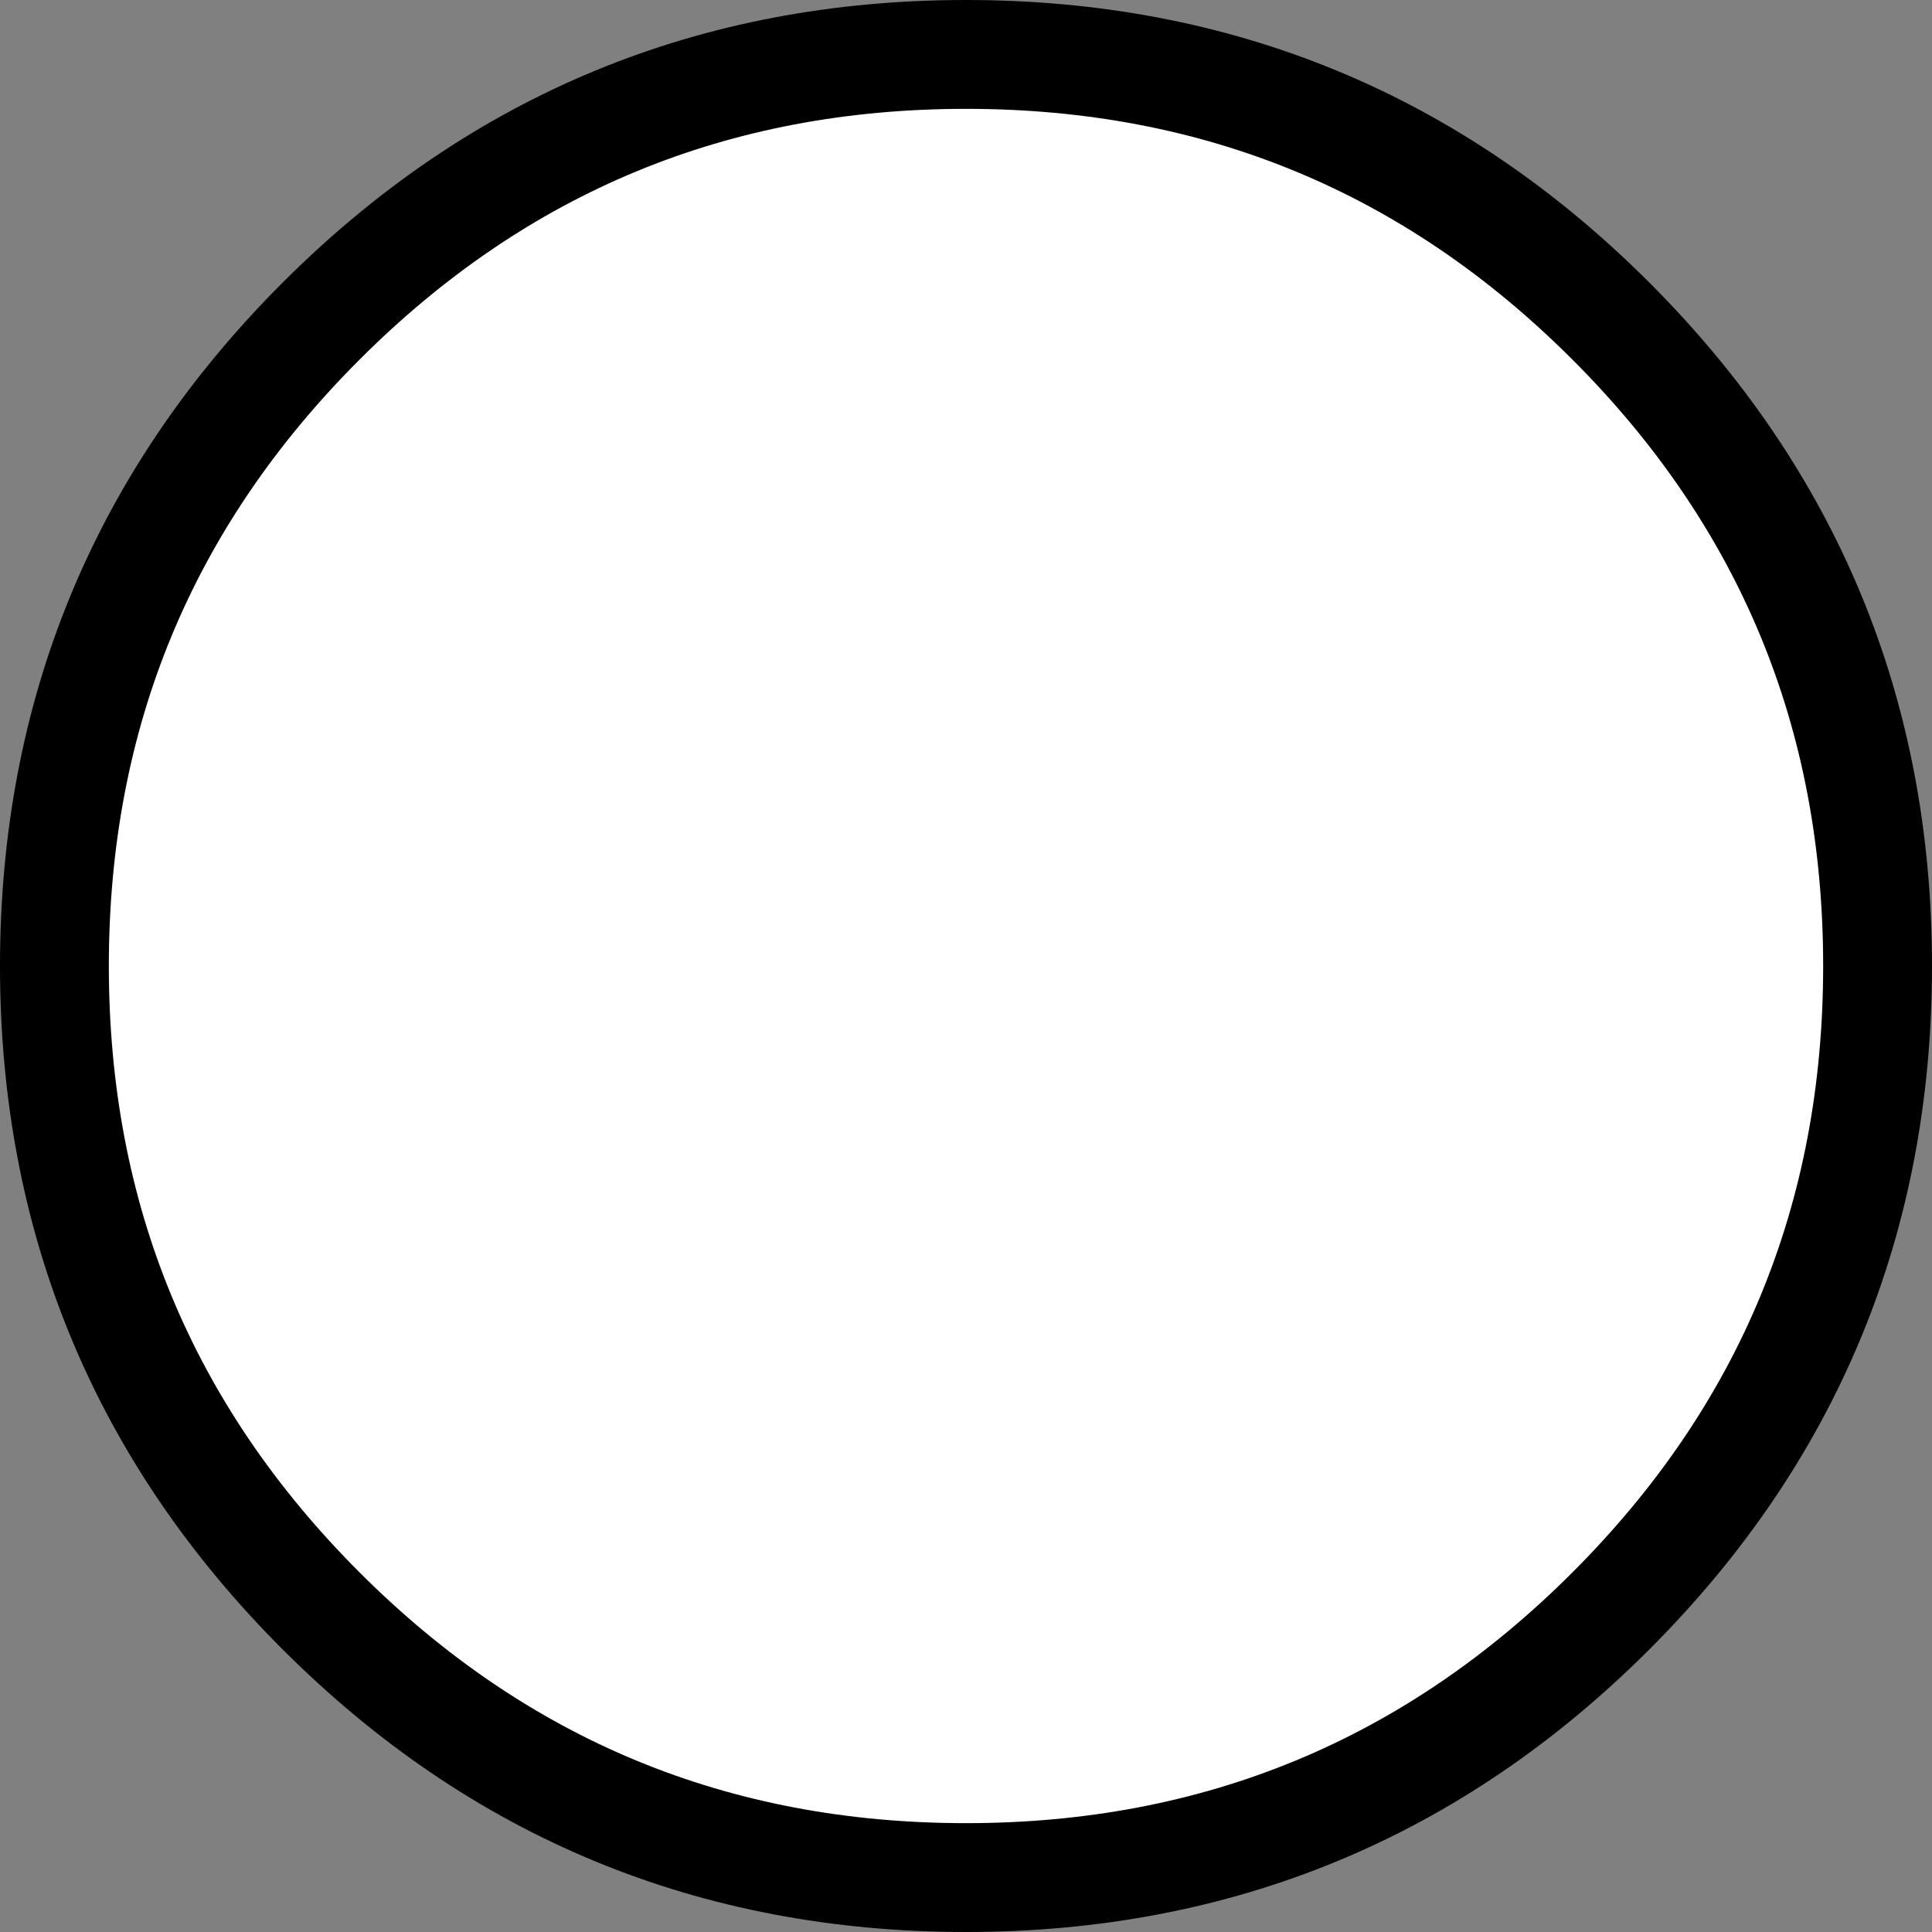
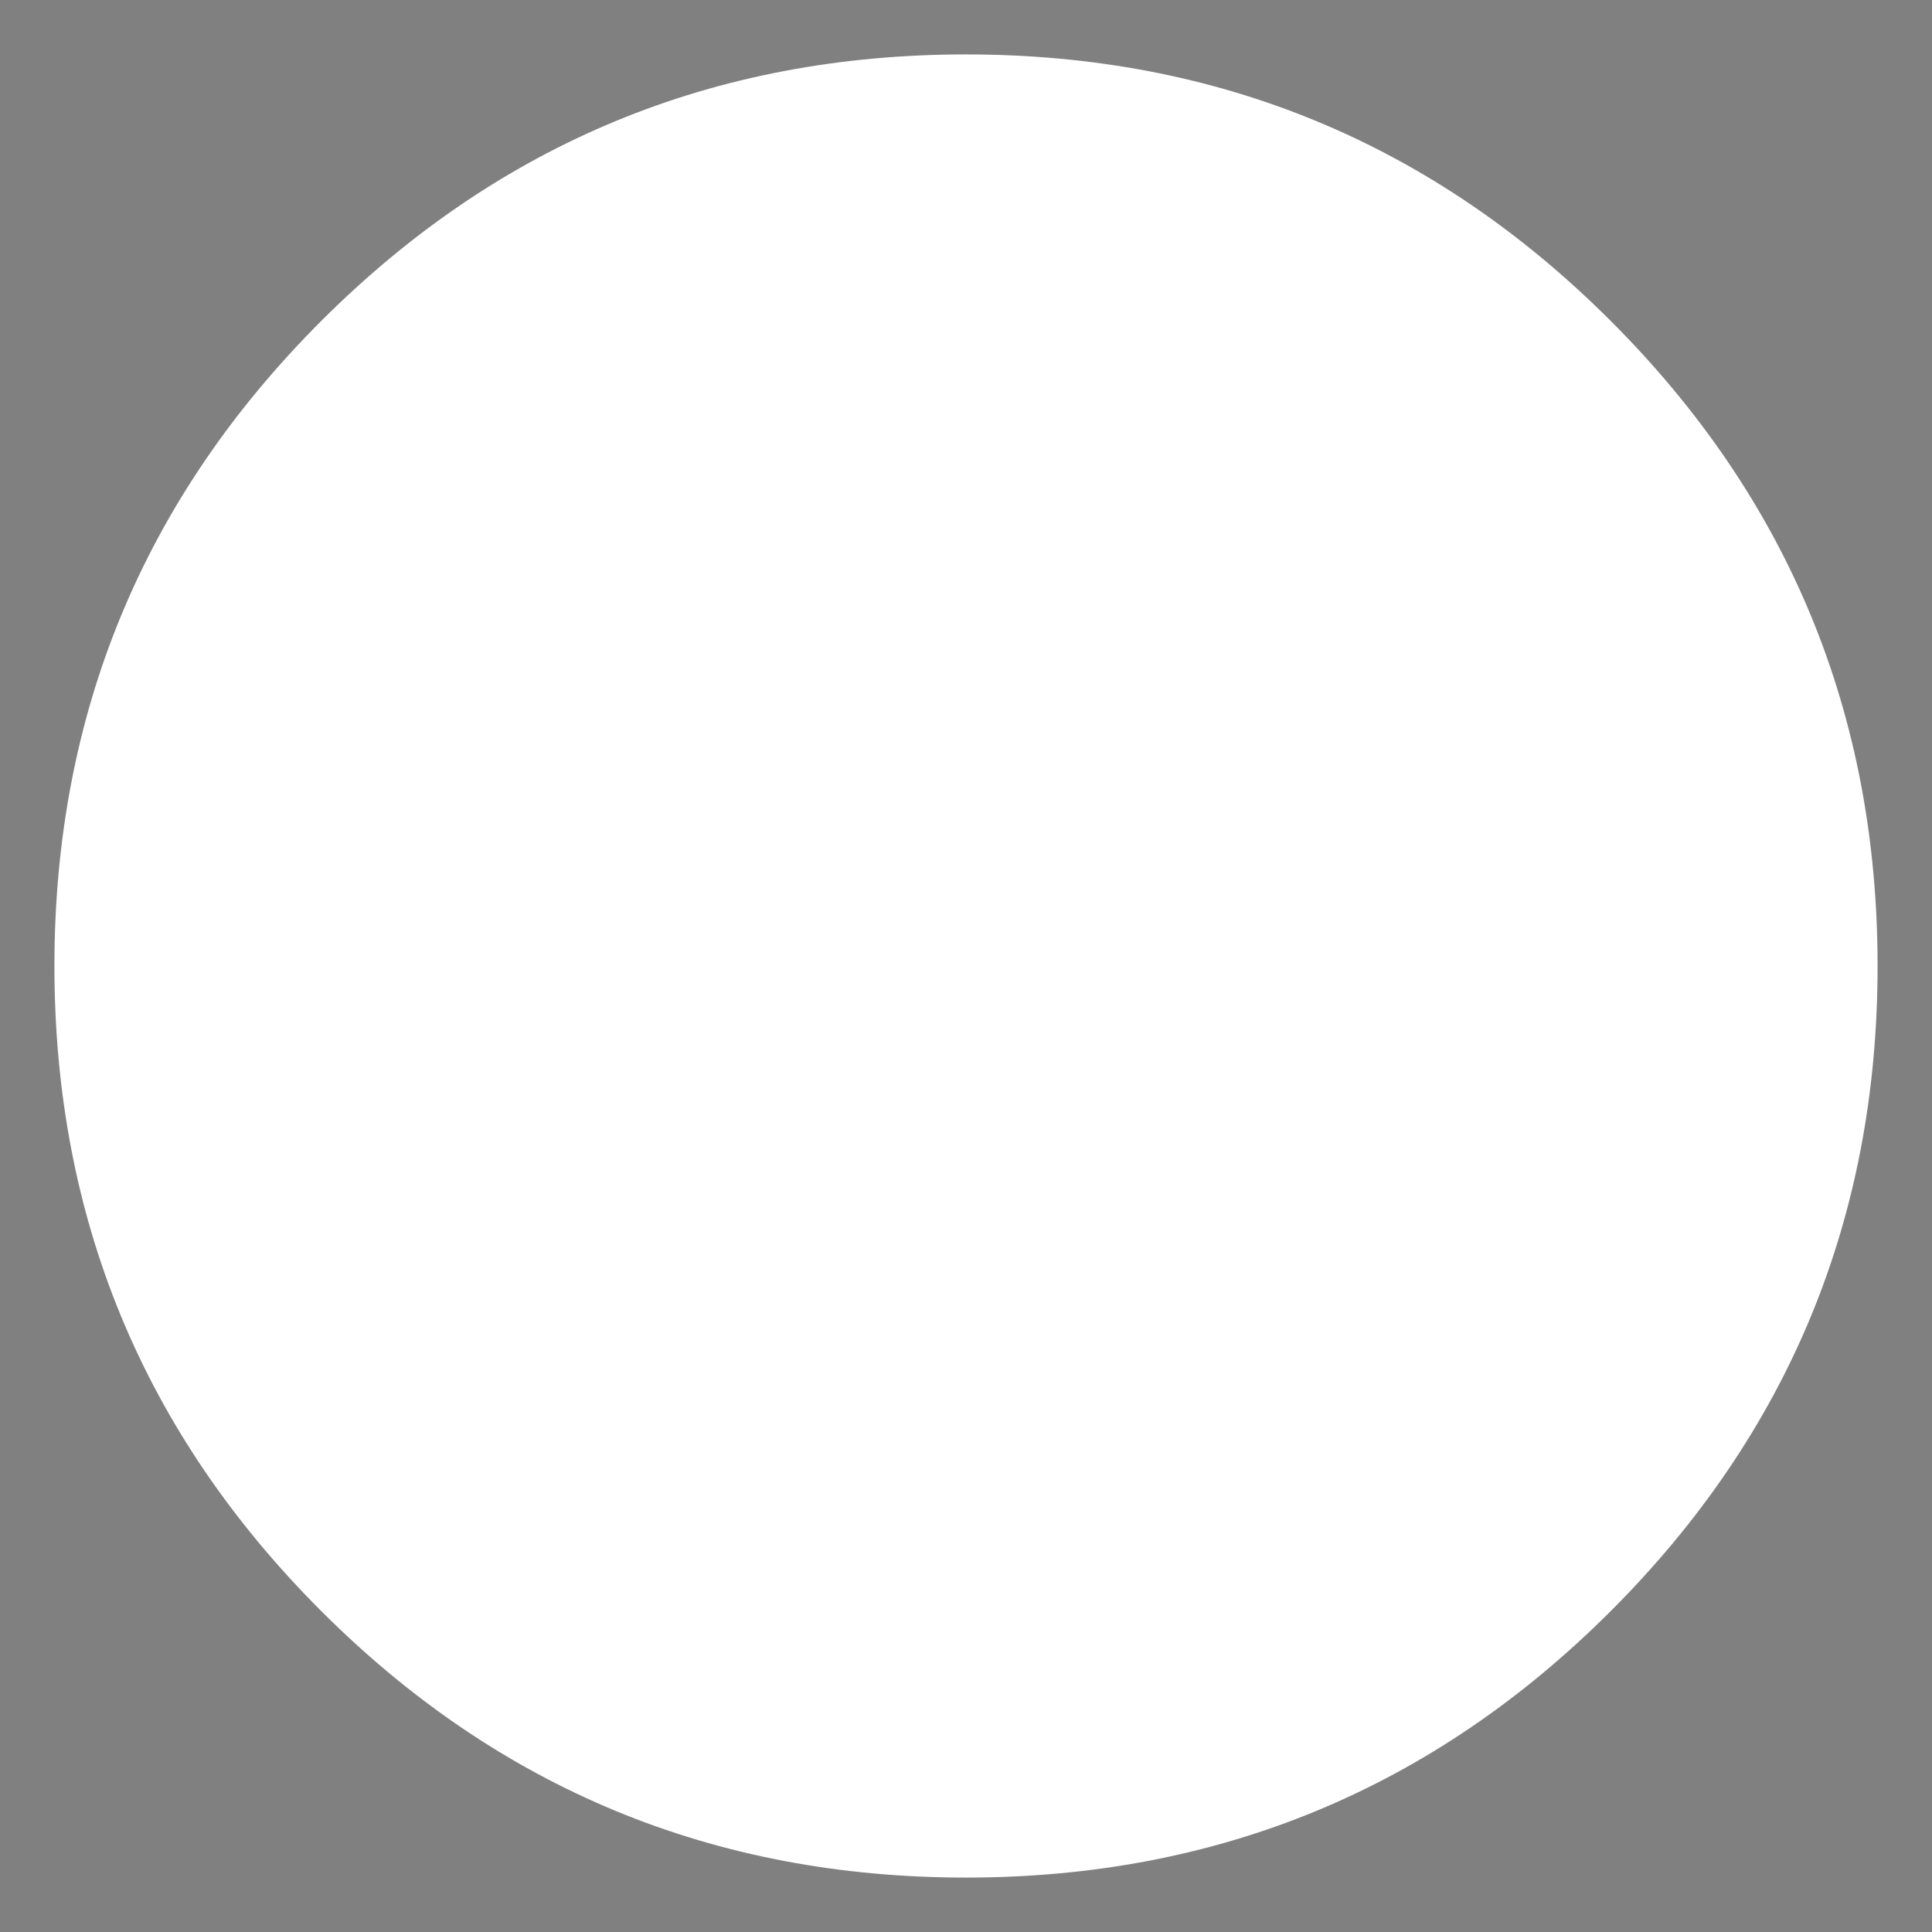
<svg xmlns="http://www.w3.org/2000/svg" height="35.5px" width="35.5px">
  <rect width="100%" height="100%" fill="#808080" stroke="none" />
  <g transform="matrix(1.0, 0.0, 0.0, 1.0, 17.75, 17.75)">
    <path d="M11.85 -11.85 Q16.75 -6.95 16.75 0.0 16.75 6.95 11.85 11.85 6.95 16.75 0.0 16.75 -6.95 16.75 -11.85 11.85 -16.75 6.95 -16.75 0.0 -16.75 -6.95 -11.85 -11.85 -6.95 -16.75 0.0 -16.75 6.95 -16.75 11.85 -11.85" fill="#ffffff" fill-rule="evenodd" stroke="none" />
-     <path d="M11.85 -11.85 Q16.75 -6.95 16.75 0.0 16.75 6.95 11.85 11.85 6.95 16.75 0.0 16.75 -6.95 16.75 -11.85 11.85 -16.75 6.95 -16.75 0.0 -16.75 -6.95 -11.85 -11.85 -6.95 -16.75 0.0 -16.75 6.95 -16.75 11.85 -11.85 Z" fill="none" stroke="#000000" stroke-linecap="round" stroke-linejoin="round" stroke-width="2.0" />
  </g>
</svg>